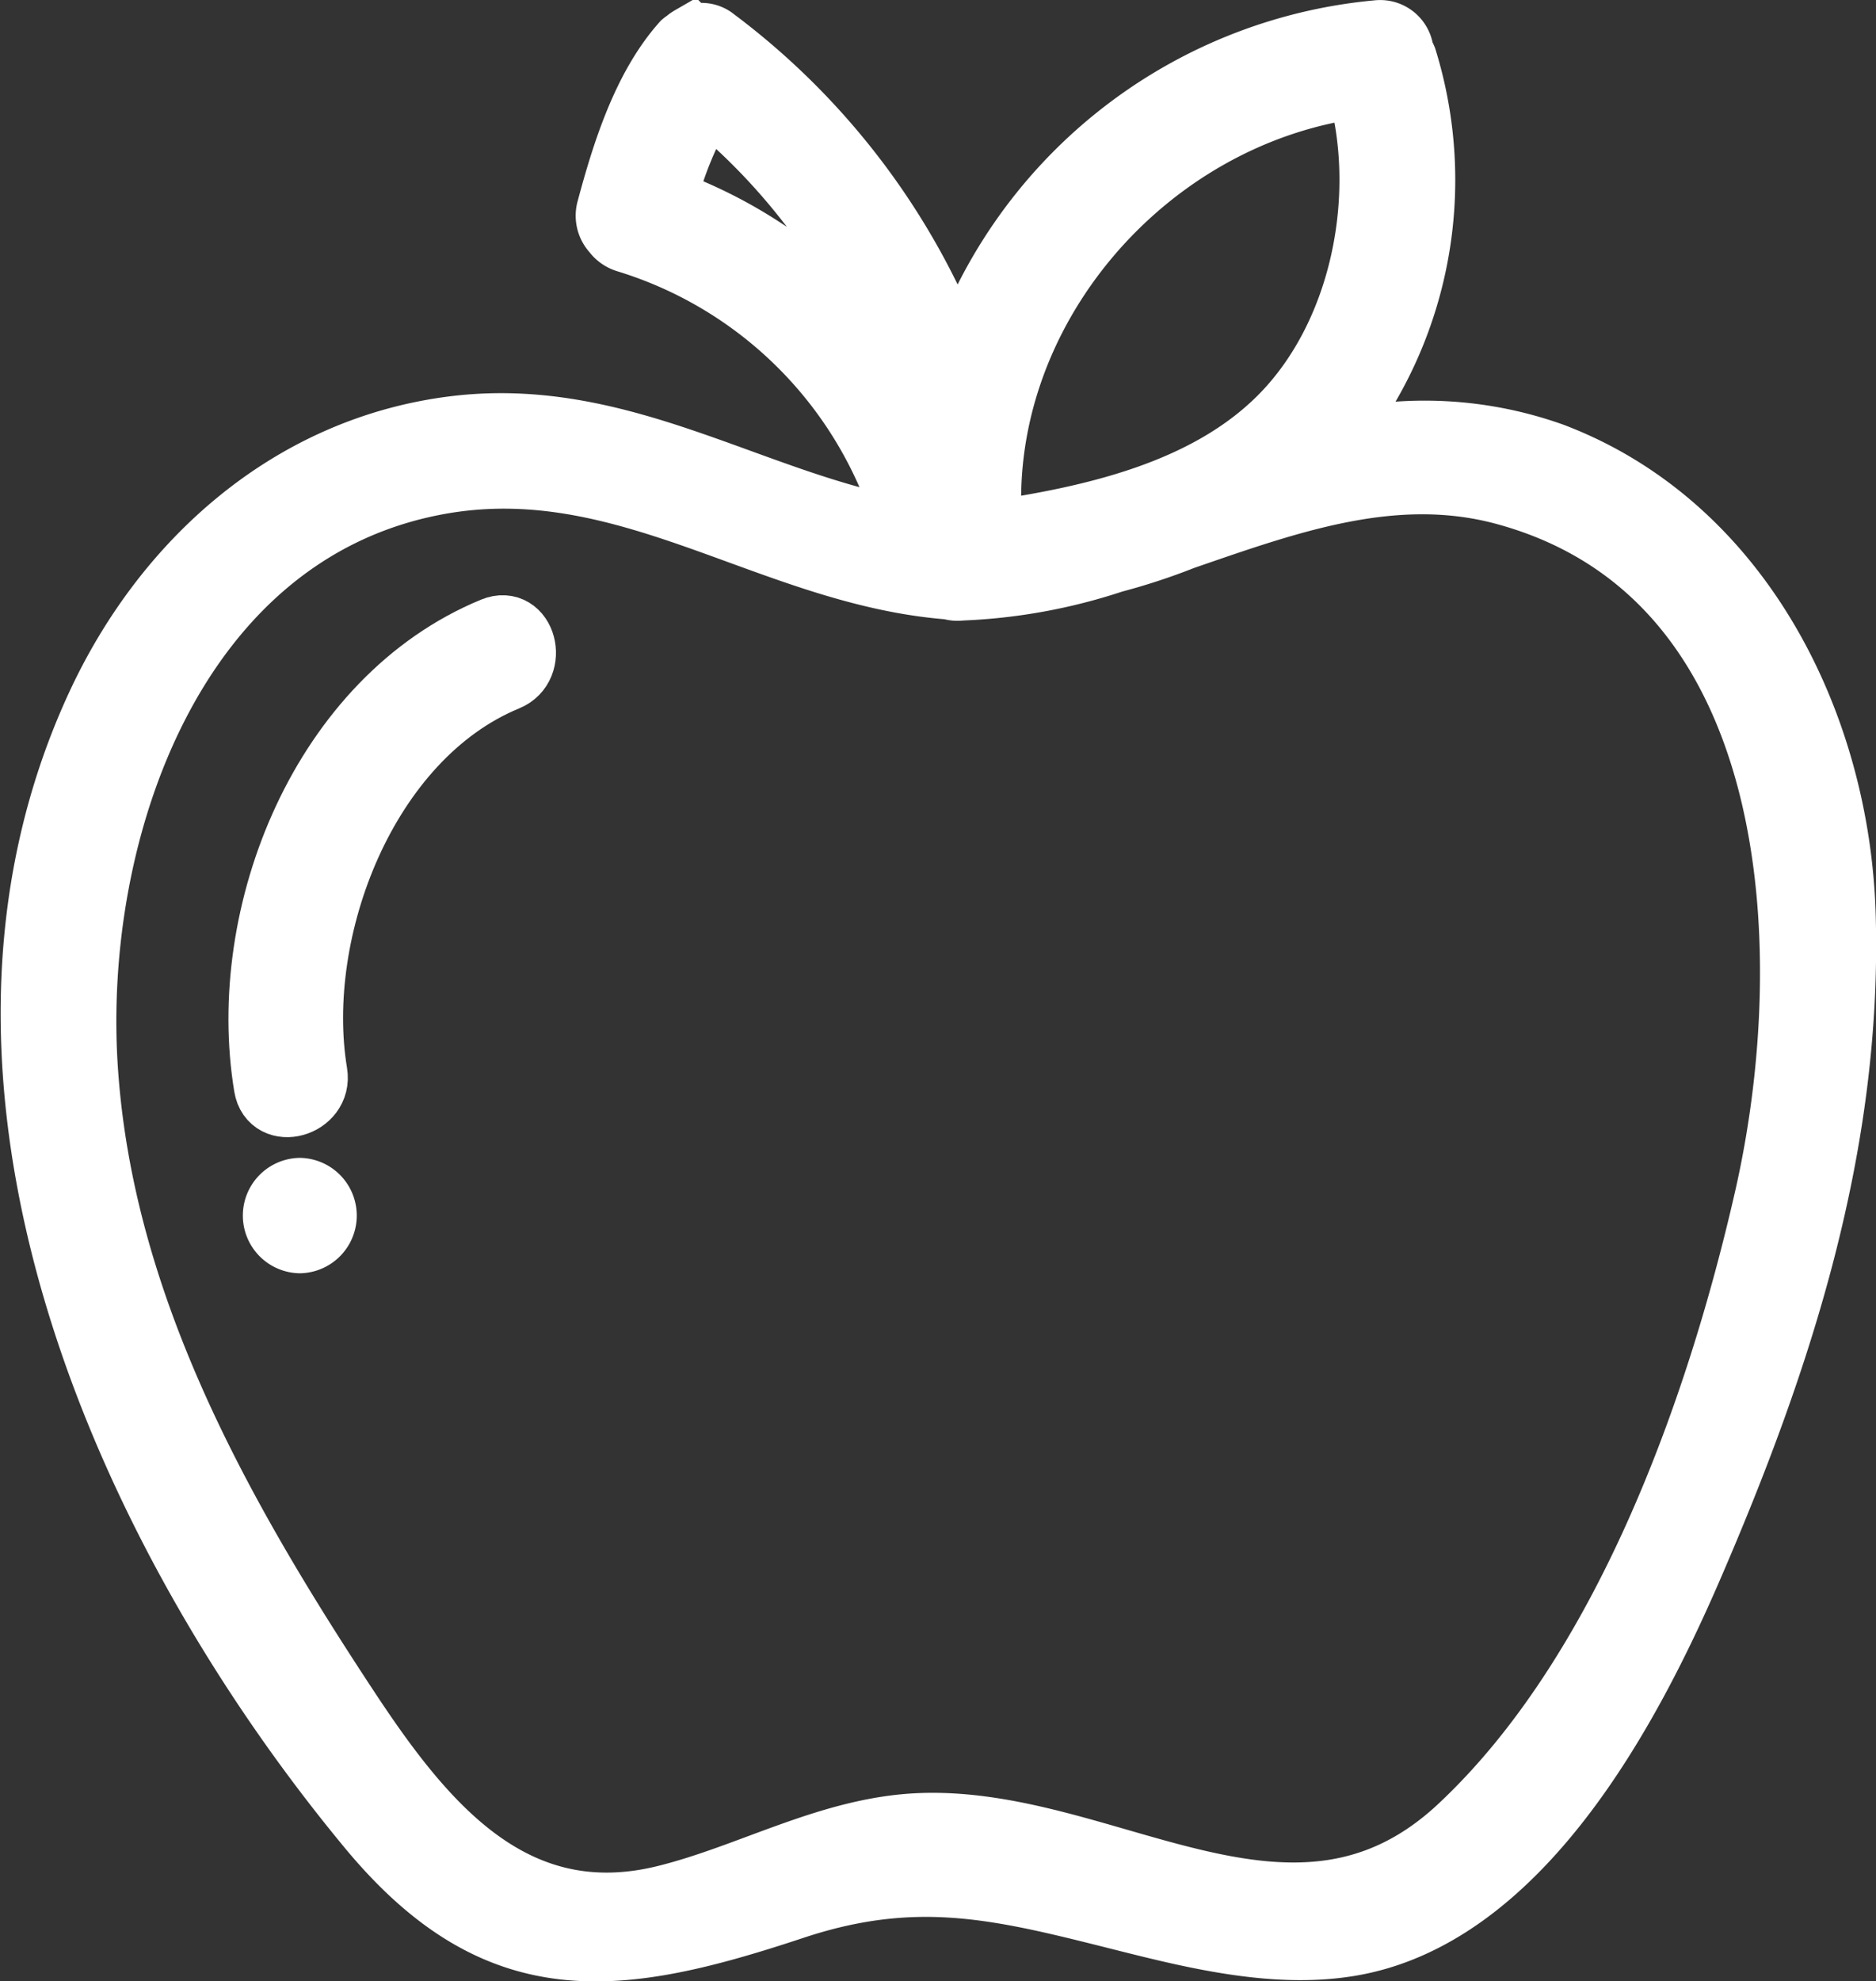
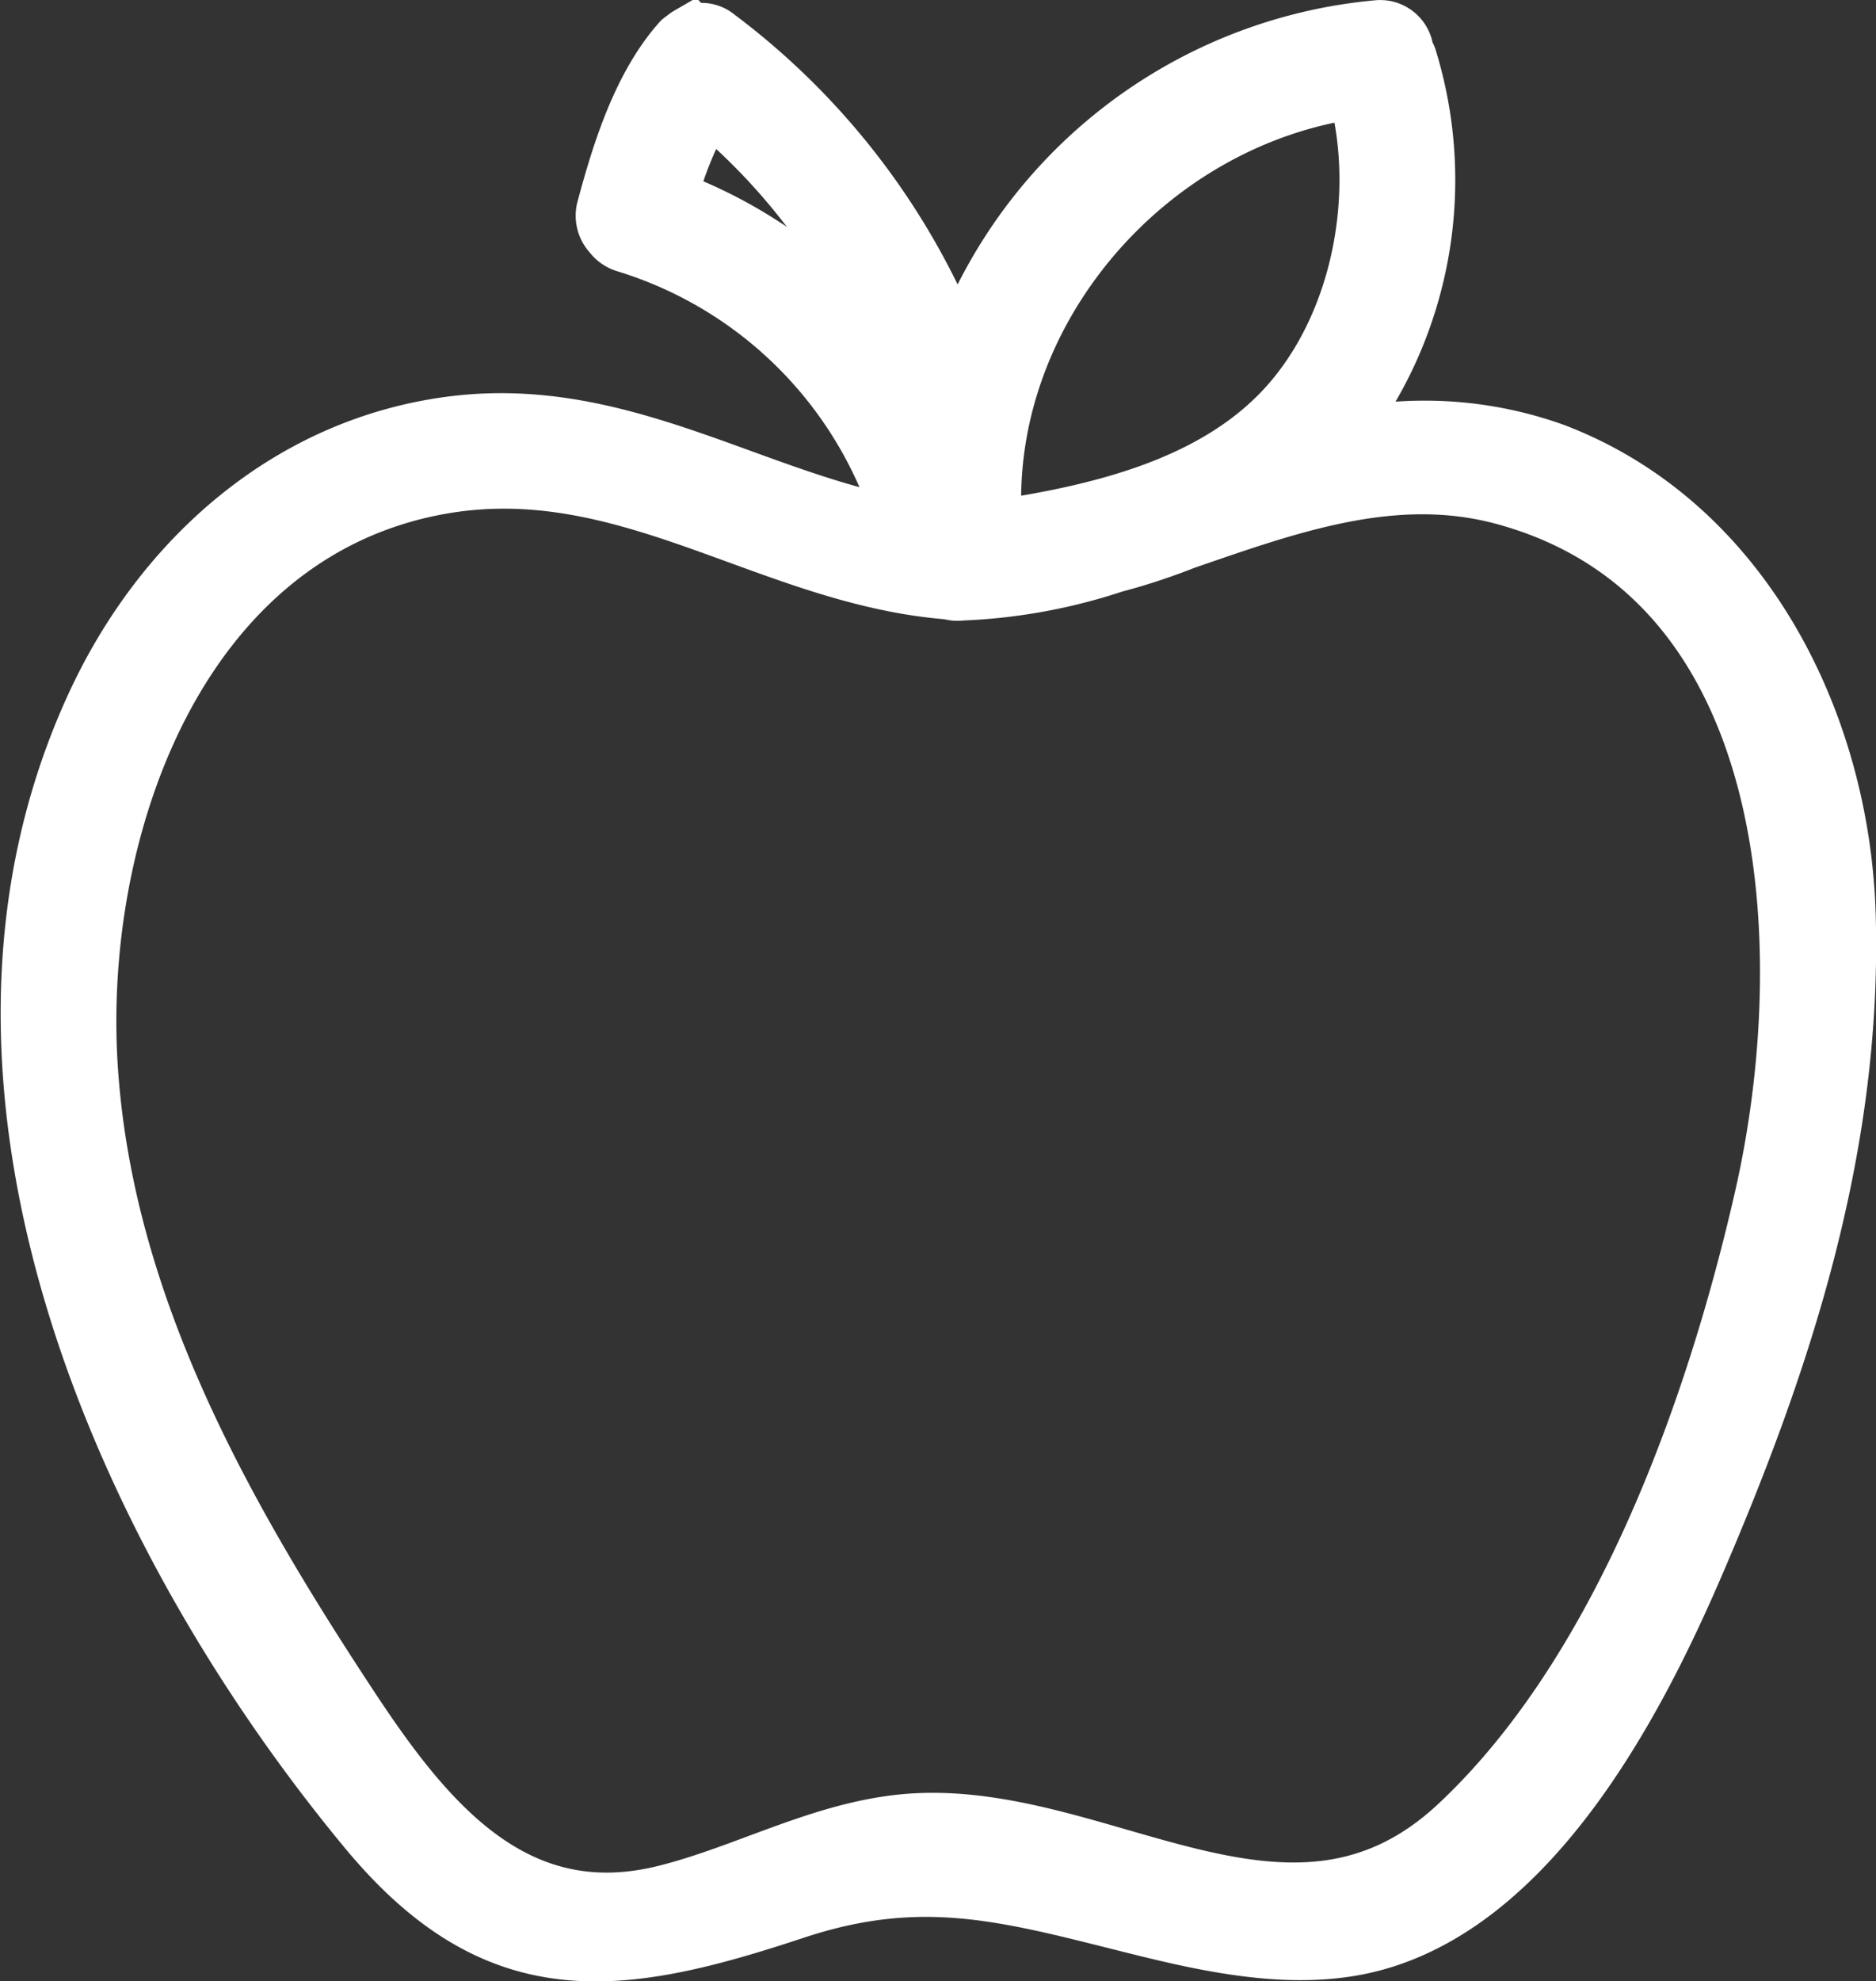
<svg xmlns="http://www.w3.org/2000/svg" width="86.459" height="91.275" viewBox="0 0 86.459 91.275">
  <rect x="0" y="0" width="86.459" height="91.275" fill="#333333" stroke="none" />
  <g id="Groupe_130" data-name="Groupe 130" transform="translate(-117.006 -139.607)">
    <path id="Tracé_563" data-name="Tracé 563" d="M188.549,160.584a17.507,17.507,0,0,0-10.668-.354c.2-.22.434-.407.626-.643a18.828,18.828,0,0,0,3.224-17.26,1.146,1.146,0,0,0-.147-.257.97.97,0,0,0-1.095-.953A22.471,22.471,0,0,0,161.163,156.6a32.954,32.954,0,0,0-11.243-15.148.9.9,0,0,0-.973-.121c-.035.014-.065.038-.1.056a1.027,1.027,0,0,0-.191.142,1.176,1.176,0,0,0-.14.1c-1.806,2.027-2.746,5.051-3.434,7.615a1.038,1.038,0,0,0,.243,1.018,1.08,1.08,0,0,0,.566.407,19.384,19.384,0,0,1,13.035,13.434c-7.156-1.194-13.25-5.711-20.993-4.749-7.467.929-13.281,6.083-16.383,12.787-8,17.292,1.226,38.041,12.511,51.654,5.911,7.129,11.4,6.353,19.5,3.667,5.868-1.949,9.849-.823,15.556.608,3.165.795,6.718,1.623,10,1.1,7.859-1.24,12.931-10.8,15.76-17.324,4.165-9.612,7.381-19.485,7.074-30.08C201.694,172.995,197.173,163.859,188.549,160.584Zm-8.9-17.037c1.446,5.067.206,11.437-3.53,15.251-3.449,3.522-8.756,4.708-13.545,5.4a1.039,1.039,0,0,0,.04-.306C161.882,153.957,169.777,144.806,179.649,143.547ZM147.6,148.855a16.81,16.81,0,0,1,1.977-4.748A29.728,29.728,0,0,1,159.4,158.99,21.776,21.776,0,0,0,147.6,148.855Zm36.71,74.961c-7.708,7.2-16.29-.456-24.917-.1-4.127.171-7.759,2.332-11.693,3.311-7.036,1.751-11.184-3.332-14.685-8.637-5.913-8.964-11.381-18.674-12.08-29.615-.7-10.963,4.076-24.705,16.223-26.952,8.7-1.61,15.365,4.2,23.636,4.829a1.064,1.064,0,0,0,.5.045,25.312,25.312,0,0,0,7-1.273,28.656,28.656,0,0,0,3.232-1.061c4.9-1.69,9.763-3.45,14.862-2.059,13.849,3.781,14.67,21.008,12.049,32.512C196.188,204.682,191.85,216.772,184.309,223.816Z" transform="translate(0)" fill="#fff" stroke="#fff" stroke-width="3" />
-     <path id="Tracé_564" data-name="Tracé 564" d="M135.825,158.384c-7.824,3.222-11.779,13.084-10.461,21.039.243,1.468,2.477.844,2.234-.616-1.087-6.559,2.287-15.488,8.843-18.188C137.8,160.06,137.207,157.816,135.825,158.384Z" transform="translate(3.92 10.237)" fill="#fff" stroke="#fff" stroke-width="3" />
-     <path id="Tracé_565" data-name="Tracé 565" d="M126.653,174.536a1.159,1.159,0,0,0,0,2.317A1.159,1.159,0,0,0,126.653,174.536Z" transform="translate(4.17 19.915)" fill="#fff" stroke="#fff" stroke-width="3" />
  </g>
</svg>